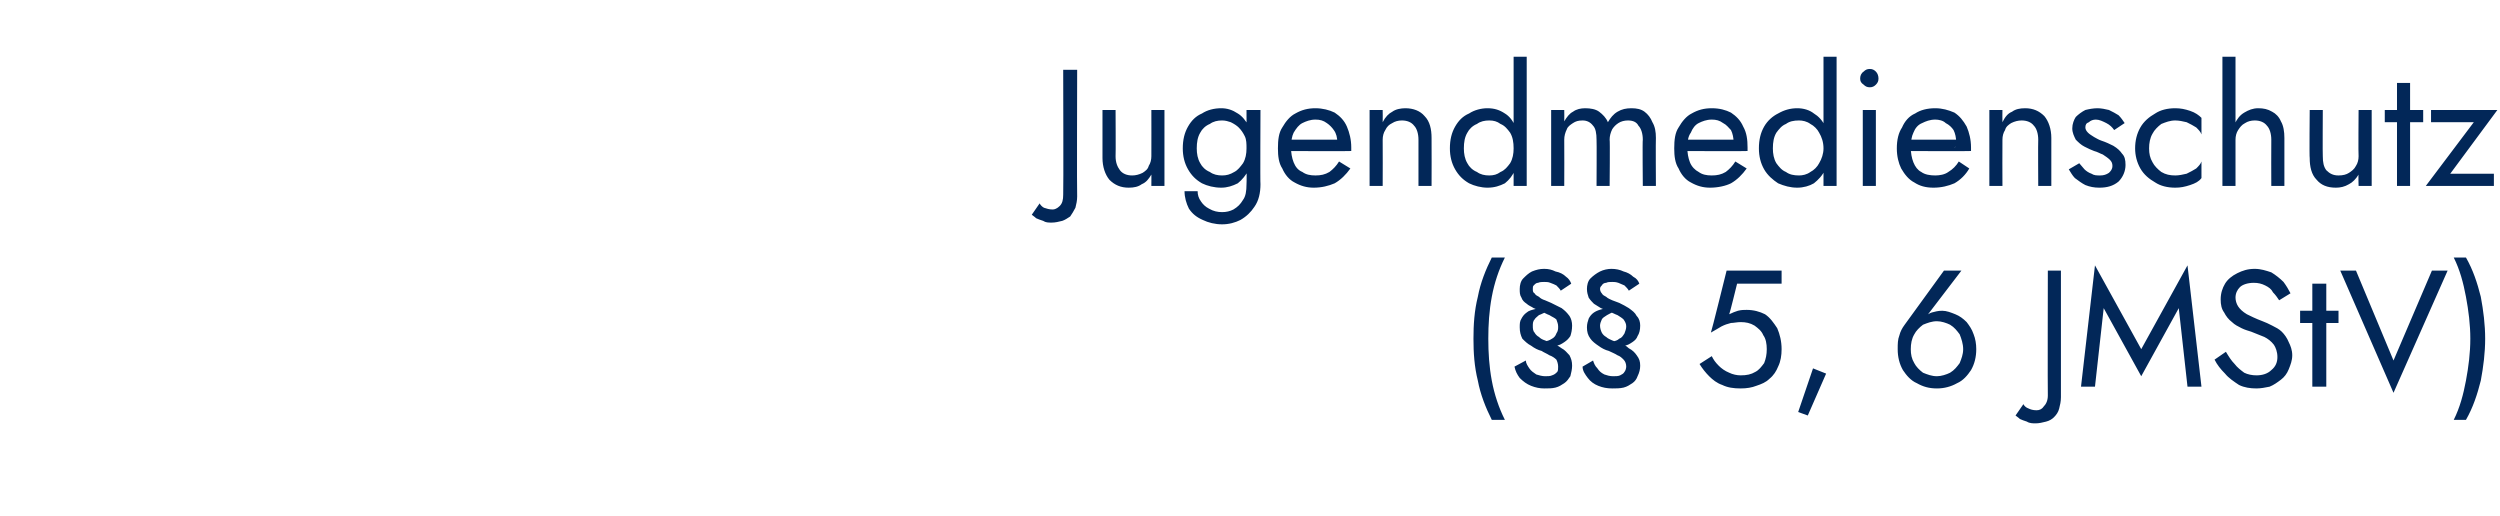
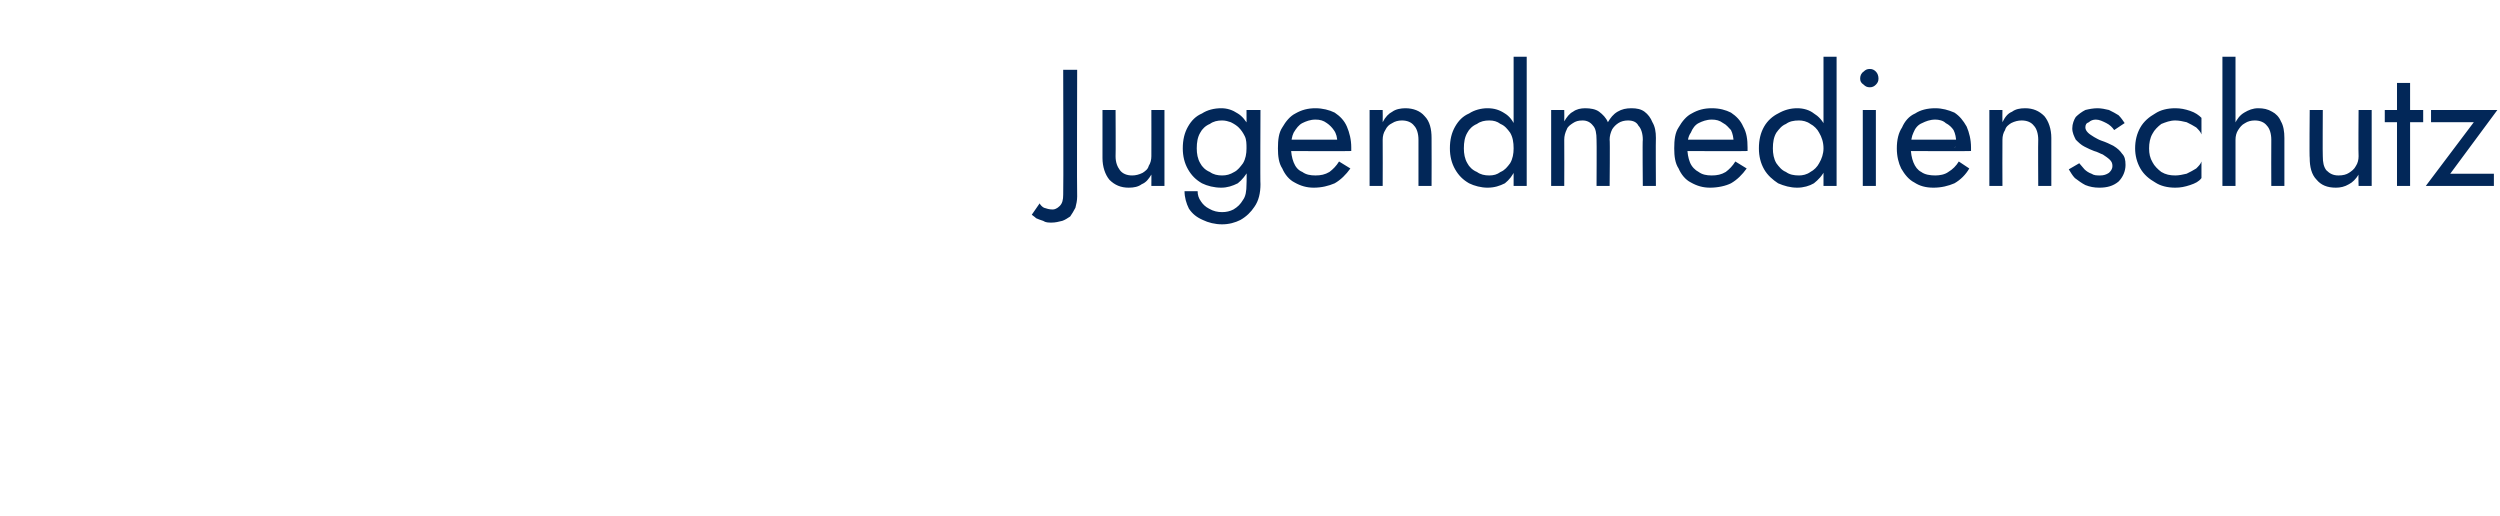
<svg xmlns="http://www.w3.org/2000/svg" version="1.1" width="286.4px" height="59.1px" viewBox="0 -1 286.4 59.1" style="top:-1px">
  <desc>Jugendmedienschutz (§§ 5, 6 JMStV)</desc>
  <defs />
  <g id="Polygon1141762">
-     <path d="M 170.9 28.5 C 170.2 29.9 169.6 31.4 169.3 33 C 168.9 34.6 168.8 36.2 168.8 37.8 C 168.8 39.4 168.9 41 169.3 42.6 C 169.6 44.2 170.2 45.7 170.9 47.1 C 170.9 47.1 172.4 47.1 172.4 47.1 C 171.7 45.7 171.2 44.2 170.9 42.6 C 170.6 41 170.5 39.4 170.5 37.8 C 170.5 36.2 170.6 34.6 170.9 33 C 171.2 31.4 171.7 29.9 172.4 28.5 C 172.4 28.5 170.9 28.5 170.9 28.5 Z M 178.8 32.3 C 178.8 32.3 180 31.5 180 31.5 C 179.9 31.2 179.7 30.9 179.4 30.7 C 179.1 30.4 178.7 30.2 178.2 30.1 C 177.8 29.9 177.4 29.8 176.9 29.8 C 176.4 29.8 176 29.9 175.5 30.1 C 175.1 30.3 174.8 30.6 174.5 30.9 C 174.2 31.2 174.1 31.7 174.1 32.1 C 174.1 32.5 174.1 32.8 174.3 33.1 C 174.4 33.4 174.6 33.6 174.9 33.8 C 175.1 34 175.4 34.1 175.7 34.3 C 176 34.4 176.3 34.6 176.6 34.7 C 176.9 34.8 177.2 35 177.5 35.1 C 177.8 35.3 178.1 35.4 178.3 35.6 C 178.4 35.9 178.5 36.1 178.5 36.4 C 178.5 36.7 178.5 36.9 178.3 37.2 C 178.2 37.5 178 37.7 177.8 37.8 C 177.5 38 177.2 38.1 176.9 38.1 C 176.9 38.1 176.9 38.8 176.9 38.8 C 177.4 38.8 177.8 38.7 178.2 38.6 C 178.6 38.6 178.9 38.4 179.2 38.2 C 179.5 38 179.7 37.8 179.9 37.5 C 180 37.2 180.1 36.8 180.1 36.3 C 180.1 35.9 180 35.5 179.8 35.2 C 179.5 34.8 179.3 34.6 178.9 34.3 C 178.5 34.1 178.1 33.9 177.7 33.7 C 177.5 33.6 177.2 33.5 177 33.4 C 176.7 33.3 176.5 33.2 176.3 33 C 176.1 32.9 175.9 32.8 175.8 32.6 C 175.6 32.5 175.6 32.3 175.6 32.1 C 175.6 31.9 175.6 31.8 175.7 31.7 C 175.9 31.5 176 31.4 176.2 31.4 C 176.4 31.3 176.7 31.3 176.9 31.3 C 177.1 31.3 177.4 31.3 177.6 31.4 C 177.9 31.5 178.1 31.6 178.3 31.7 C 178.5 31.9 178.7 32.1 178.8 32.3 Z M 174.8 40.3 C 174.8 40.3 173.5 41 173.5 41 C 173.6 41.5 173.8 41.9 174.1 42.3 C 174.5 42.7 174.9 43 175.4 43.2 C 175.9 43.4 176.4 43.5 176.9 43.5 C 177.4 43.5 177.8 43.5 178.2 43.4 C 178.6 43.3 178.9 43.1 179.2 42.9 C 179.5 42.7 179.7 42.4 179.9 42.1 C 180 41.7 180.1 41.3 180.1 40.9 C 180.1 40.4 180 40.1 179.8 39.7 C 179.5 39.4 179.3 39.1 178.9 38.9 C 178.5 38.6 178.1 38.4 177.7 38.3 C 177.5 38.2 177.2 38.1 177 38 C 176.7 37.9 176.5 37.8 176.3 37.6 C 176.1 37.5 175.9 37.3 175.8 37.1 C 175.6 36.9 175.6 36.6 175.6 36.3 C 175.6 36.1 175.6 35.8 175.8 35.6 C 175.9 35.4 176.1 35.3 176.3 35.1 C 176.6 35 176.9 34.8 177.3 34.7 C 177.3 34.7 177.3 34.2 177.3 34.2 C 176.7 34.2 176.3 34.3 175.9 34.4 C 175.5 34.5 175.1 34.6 174.9 34.8 C 174.6 35 174.4 35.3 174.3 35.5 C 174.1 35.8 174.1 36.1 174.1 36.5 C 174.1 37 174.2 37.4 174.4 37.8 C 174.7 38.1 175 38.4 175.4 38.6 C 175.8 38.9 176.2 39.1 176.6 39.2 C 176.9 39.4 177.2 39.5 177.5 39.7 C 177.8 39.8 178.1 40 178.3 40.2 C 178.4 40.4 178.5 40.7 178.5 41 C 178.5 41.2 178.5 41.5 178.4 41.6 C 178.2 41.8 178.1 41.9 177.8 42 C 177.6 42.1 177.3 42.1 177 42.1 C 176.7 42.1 176.3 42 176 41.9 C 175.7 41.7 175.4 41.5 175.2 41.2 C 175 40.9 174.8 40.6 174.8 40.3 Z M 186.6 32.3 C 186.6 32.3 187.8 31.5 187.8 31.5 C 187.7 31.2 187.5 30.9 187.1 30.7 C 186.8 30.4 186.4 30.2 186 30.1 C 185.6 29.9 185.1 29.8 184.6 29.8 C 184.2 29.8 183.7 29.9 183.3 30.1 C 182.9 30.3 182.5 30.6 182.2 30.9 C 181.9 31.2 181.8 31.7 181.8 32.1 C 181.8 32.5 181.9 32.8 182 33.1 C 182.2 33.4 182.4 33.6 182.6 33.8 C 182.9 34 183.1 34.1 183.4 34.3 C 183.7 34.4 184 34.6 184.3 34.7 C 184.7 34.8 185 35 185.3 35.1 C 185.6 35.3 185.8 35.4 186 35.6 C 186.2 35.9 186.3 36.1 186.3 36.4 C 186.3 36.7 186.2 36.9 186.1 37.2 C 185.9 37.5 185.8 37.7 185.5 37.8 C 185.3 38 185 38.1 184.7 38.1 C 184.7 38.1 184.7 38.8 184.7 38.8 C 185.1 38.8 185.6 38.7 186 38.6 C 186.4 38.6 186.7 38.4 187 38.2 C 187.3 38 187.5 37.8 187.6 37.5 C 187.8 37.2 187.9 36.8 187.9 36.3 C 187.9 35.9 187.8 35.5 187.5 35.2 C 187.3 34.8 187 34.6 186.6 34.3 C 186.3 34.1 185.9 33.9 185.5 33.7 C 185.2 33.6 185 33.5 184.7 33.4 C 184.5 33.3 184.2 33.2 184 33 C 183.8 32.9 183.6 32.8 183.5 32.6 C 183.4 32.5 183.3 32.3 183.3 32.1 C 183.3 31.9 183.4 31.8 183.5 31.7 C 183.6 31.5 183.8 31.4 184 31.4 C 184.2 31.3 184.4 31.3 184.7 31.3 C 184.9 31.3 185.1 31.3 185.4 31.4 C 185.6 31.5 185.9 31.6 186.1 31.7 C 186.3 31.9 186.5 32.1 186.6 32.3 Z M 182.5 40.3 C 182.5 40.3 181.3 41 181.3 41 C 181.3 41.5 181.6 41.9 181.9 42.3 C 182.2 42.7 182.6 43 183.1 43.2 C 183.6 43.4 184.1 43.5 184.7 43.5 C 185.1 43.5 185.6 43.5 186 43.4 C 186.4 43.3 186.7 43.1 187 42.9 C 187.3 42.7 187.5 42.4 187.6 42.1 C 187.8 41.7 187.9 41.3 187.9 40.9 C 187.9 40.4 187.8 40.1 187.5 39.7 C 187.3 39.4 187 39.1 186.6 38.9 C 186.3 38.6 185.9 38.4 185.5 38.3 C 185.2 38.2 185 38.1 184.7 38 C 184.5 37.9 184.2 37.8 184 37.6 C 183.8 37.5 183.6 37.3 183.5 37.1 C 183.4 36.9 183.3 36.6 183.3 36.3 C 183.3 36.1 183.4 35.8 183.5 35.6 C 183.6 35.4 183.8 35.3 184.1 35.1 C 184.3 35 184.6 34.8 185 34.7 C 185 34.7 185 34.2 185 34.2 C 184.5 34.2 184 34.3 183.6 34.4 C 183.2 34.5 182.9 34.6 182.6 34.8 C 182.3 35 182.1 35.3 182 35.5 C 181.9 35.8 181.8 36.1 181.8 36.5 C 181.8 37 181.9 37.4 182.2 37.8 C 182.4 38.1 182.8 38.4 183.1 38.6 C 183.5 38.9 183.9 39.1 184.3 39.2 C 184.7 39.4 185 39.5 185.3 39.7 C 185.6 39.8 185.8 40 186 40.2 C 186.2 40.4 186.3 40.7 186.3 41 C 186.3 41.2 186.2 41.5 186.1 41.6 C 186 41.8 185.8 41.9 185.6 42 C 185.4 42.1 185.1 42.1 184.8 42.1 C 184.4 42.1 184.1 42 183.8 41.9 C 183.4 41.7 183.2 41.5 183 41.2 C 182.7 40.9 182.6 40.6 182.5 40.3 Z M 204.1 39 C 204.1 38.1 203.9 37.3 203.6 36.6 C 203.2 36 202.8 35.4 202.2 35 C 201.6 34.7 200.9 34.5 200.1 34.5 C 199.8 34.5 199.5 34.5 199.1 34.6 C 198.8 34.7 198.5 34.8 198.1 35 C 198.15 34.97 199 31.5 199 31.5 L 204.1 31.5 L 204.1 30 L 197.8 30 C 197.8 30 196.04 37.12 196 37.1 C 196.5 36.8 196.9 36.6 197.2 36.4 C 197.6 36.2 197.9 36.1 198.3 36 C 198.6 36 199 35.9 199.4 35.9 C 200 35.9 200.5 36 201 36.3 C 201.4 36.6 201.8 36.9 202 37.4 C 202.3 37.8 202.4 38.4 202.4 39 C 202.4 39.6 202.3 40.1 202.1 40.6 C 201.8 41 201.5 41.4 201.1 41.6 C 200.6 41.9 200.1 42 199.4 42 C 199 42 198.5 41.9 198.1 41.7 C 197.6 41.5 197.2 41.2 196.9 40.9 C 196.5 40.5 196.3 40.2 196.1 39.8 C 196.1 39.8 194.7 40.7 194.7 40.7 C 195 41.2 195.4 41.7 195.8 42.1 C 196.2 42.5 196.7 42.9 197.3 43.1 C 197.9 43.4 198.6 43.5 199.4 43.5 C 200.1 43.5 200.7 43.4 201.2 43.2 C 201.8 43 202.3 42.8 202.7 42.4 C 203.2 42 203.5 41.5 203.7 41 C 204 40.4 204.1 39.7 204.1 39 Z M 207.7 41.2 L 206 46.2 L 207.1 46.6 L 209.2 41.8 L 207.7 41.2 Z M 218.9 39 C 218.9 38.4 219 37.8 219.3 37.3 C 219.5 36.9 219.9 36.5 220.3 36.2 C 220.8 36 221.3 35.8 221.9 35.8 C 222.4 35.8 223 36 223.4 36.2 C 223.9 36.5 224.2 36.9 224.5 37.3 C 224.7 37.8 224.9 38.4 224.9 39 C 224.9 39.6 224.7 40.1 224.5 40.6 C 224.2 41 223.9 41.4 223.4 41.7 C 223 41.9 222.4 42.1 221.9 42.1 C 221.3 42.1 220.8 41.9 220.3 41.7 C 219.9 41.4 219.5 41 219.3 40.6 C 219 40.1 218.9 39.6 218.9 39 Z M 222.7 30 C 222.7 30 218.19 36.2 218.2 36.2 C 217.9 36.6 217.7 37 217.6 37.4 C 217.4 37.9 217.4 38.4 217.4 39 C 217.4 39.9 217.6 40.7 218 41.4 C 218.4 42 218.9 42.6 219.6 42.9 C 220.3 43.3 221 43.5 221.9 43.5 C 222.7 43.5 223.5 43.3 224.2 42.9 C 224.9 42.6 225.4 42 225.8 41.4 C 226.2 40.7 226.4 39.9 226.4 39 C 226.4 38.4 226.3 37.8 226.1 37.3 C 225.9 36.7 225.6 36.3 225.3 35.9 C 224.9 35.5 224.5 35.2 224 35 C 223.5 34.8 223 34.6 222.5 34.6 C 222 34.6 221.7 34.7 221.3 34.8 C 221 34.9 220.7 35.1 220.4 35.4 C 220.43 35.43 220.5 35.5 220.5 35.5 L 224.7 30 L 222.7 30 Z M 231.8 45.3 C 231.8 45.3 230.9 46.6 230.9 46.6 C 231 46.7 231.2 46.8 231.4 47 C 231.6 47.1 231.9 47.2 232.2 47.3 C 232.5 47.5 232.9 47.5 233.2 47.5 C 233.6 47.5 234 47.4 234.4 47.3 C 234.8 47.2 235.1 47 235.3 46.8 C 235.6 46.5 235.8 46.2 235.9 45.8 C 236 45.4 236.1 45 236.1 44.5 C 236.09 44.47 236.1 30 236.1 30 L 234.6 30 C 234.6 30 234.57 44.28 234.6 44.3 C 234.6 44.9 234.4 45.3 234.1 45.6 C 233.9 45.9 233.6 46 233.3 46 C 232.9 46 232.6 45.9 232.4 45.8 C 232.1 45.7 231.9 45.5 231.8 45.3 Z M 241 34.3 L 245.3 42.1 L 249.6 34.3 L 250.6 43.3 L 252.2 43.3 L 250.6 29.4 L 245.3 39 L 240 29.4 L 238.4 43.3 L 240 43.3 L 241 34.3 Z M 255 39.3 C 255 39.3 253.7 40.2 253.7 40.2 C 254 40.8 254.4 41.3 254.9 41.8 C 255.3 42.3 255.9 42.7 256.5 43.1 C 257.1 43.4 257.8 43.5 258.5 43.5 C 259 43.5 259.5 43.4 260 43.3 C 260.5 43.1 260.9 42.8 261.3 42.5 C 261.7 42.2 262 41.8 262.2 41.3 C 262.4 40.8 262.6 40.3 262.6 39.7 C 262.6 39.1 262.4 38.6 262.2 38.2 C 262 37.7 261.7 37.3 261.4 37 C 261.1 36.7 260.7 36.5 260.3 36.3 C 259.9 36.1 259.5 35.9 259.2 35.8 C 258.4 35.5 257.8 35.2 257.4 35 C 256.9 34.7 256.6 34.4 256.4 34.1 C 256.2 33.8 256.1 33.4 256.1 33.1 C 256.1 32.6 256.3 32.2 256.6 31.9 C 256.9 31.6 257.5 31.4 258.2 31.4 C 258.7 31.4 259.1 31.5 259.5 31.7 C 259.9 31.9 260.2 32.1 260.4 32.5 C 260.7 32.8 260.9 33.1 261.1 33.4 C 261.1 33.4 262.4 32.6 262.4 32.6 C 262.2 32.2 261.9 31.7 261.6 31.3 C 261.2 30.9 260.7 30.5 260.2 30.2 C 259.6 30 259 29.8 258.3 29.8 C 257.5 29.8 256.9 30 256.3 30.3 C 255.7 30.6 255.2 31 254.9 31.5 C 254.6 32 254.4 32.6 254.4 33.3 C 254.4 33.9 254.5 34.4 254.8 34.8 C 255 35.2 255.3 35.6 255.7 35.9 C 256 36.2 256.4 36.4 256.8 36.6 C 257.2 36.8 257.6 36.9 257.9 37 C 258.4 37.2 258.9 37.4 259.4 37.6 C 259.8 37.8 260.2 38.1 260.5 38.5 C 260.7 38.8 260.9 39.3 260.9 39.9 C 260.9 40.5 260.7 41 260.2 41.4 C 259.8 41.8 259.2 42 258.5 42 C 258 42 257.5 41.9 257.1 41.7 C 256.7 41.4 256.3 41.1 256 40.7 C 255.6 40.3 255.3 39.8 255 39.3 Z M 263.5 34.6 L 263.5 36 L 267.9 36 L 267.9 34.6 L 263.5 34.6 Z M 264.9 31.5 L 264.9 43.3 L 266.5 43.3 L 266.5 31.5 L 264.9 31.5 Z M 274.2 40.3 L 269.9 30 L 268.1 30 L 274.2 44 L 280.4 30 L 278.6 30 L 274.2 40.3 Z M 282.5 47.1 C 283.3 45.7 283.8 44.2 284.2 42.6 C 284.5 41 284.7 39.4 284.7 37.8 C 284.7 36.2 284.5 34.6 284.2 33 C 283.8 31.4 283.3 29.9 282.5 28.5 C 282.5 28.5 281.1 28.5 281.1 28.5 C 281.8 29.9 282.2 31.4 282.5 33 C 282.8 34.6 283 36.2 283 37.8 C 283 39.4 282.8 41 282.5 42.6 C 282.2 44.2 281.8 45.7 281.1 47.1 C 281.1 47.1 282.5 47.1 282.5 47.1 Z " stroke="none" fill="#022758" />
-   </g>
+     </g>
  <g id="Polygon1141761">
    <path d="M 119.1 22.3 C 119.1 22.3 118.2 23.6 118.2 23.6 C 118.3 23.7 118.5 23.8 118.7 24 C 118.9 24.1 119.2 24.2 119.5 24.3 C 119.8 24.5 120.1 24.5 120.5 24.5 C 120.9 24.5 121.3 24.4 121.7 24.3 C 122 24.2 122.3 24 122.6 23.8 C 122.8 23.5 123 23.2 123.2 22.8 C 123.3 22.4 123.4 22 123.4 21.5 C 123.36 21.47 123.4 7 123.4 7 L 121.8 7 C 121.8 7 121.84 21.28 121.8 21.3 C 121.8 21.9 121.7 22.3 121.4 22.6 C 121.1 22.9 120.8 23 120.6 23 C 120.2 23 119.9 22.9 119.6 22.8 C 119.4 22.7 119.2 22.5 119.1 22.3 Z M 127.8 16.9 C 127.83 16.91 127.8 11.6 127.8 11.6 L 126.3 11.6 C 126.3 11.6 126.31 17.1 126.3 17.1 C 126.3 18.1 126.6 19 127.1 19.6 C 127.7 20.2 128.4 20.5 129.3 20.5 C 129.9 20.5 130.4 20.4 130.8 20.1 C 131.3 19.9 131.6 19.5 131.9 19 C 131.91 18.96 131.9 20.3 131.9 20.3 L 133.4 20.3 L 133.4 11.6 L 131.9 11.6 C 131.9 11.6 131.91 16.91 131.9 16.9 C 131.9 17.3 131.8 17.7 131.6 18 C 131.5 18.4 131.2 18.6 130.9 18.8 C 130.5 19 130.1 19.1 129.7 19.1 C 129.1 19.1 128.6 18.9 128.3 18.5 C 128 18.1 127.8 17.6 127.8 16.9 Z M 135.7 20.9 C 135.7 21.6 135.9 22.3 136.2 22.9 C 136.6 23.5 137.1 23.9 137.8 24.2 C 138.4 24.5 139.2 24.7 140 24.7 C 140.8 24.7 141.5 24.5 142.1 24.2 C 142.8 23.8 143.3 23.3 143.7 22.7 C 144.2 22 144.4 21.1 144.4 20.1 C 144.36 20.14 144.4 11.6 144.4 11.6 L 142.8 11.6 C 142.8 11.6 142.84 20.14 142.8 20.1 C 142.8 20.9 142.7 21.5 142.4 21.9 C 142.1 22.4 141.8 22.7 141.3 23 C 140.9 23.2 140.5 23.3 140 23.3 C 139.5 23.3 139 23.2 138.5 22.9 C 138.1 22.7 137.8 22.4 137.6 22.1 C 137.3 21.7 137.2 21.3 137.2 20.9 C 137.2 20.9 135.7 20.9 135.7 20.9 Z M 135.5 16 C 135.5 16.9 135.7 17.7 136.1 18.4 C 136.5 19.1 137 19.6 137.7 20 C 138.3 20.3 139.1 20.5 139.9 20.5 C 140.6 20.5 141.2 20.3 141.8 20 C 142.3 19.6 142.7 19.1 143.1 18.4 C 143.4 17.7 143.5 16.9 143.5 16 C 143.5 15 143.4 14.2 143.1 13.5 C 142.7 12.8 142.3 12.3 141.8 12 C 141.2 11.6 140.6 11.4 139.9 11.4 C 139.1 11.4 138.3 11.6 137.7 12 C 137 12.3 136.5 12.8 136.1 13.5 C 135.7 14.2 135.5 15 135.5 16 Z M 137.1 16 C 137.1 15.3 137.2 14.7 137.5 14.2 C 137.7 13.8 138.1 13.4 138.6 13.2 C 139 12.9 139.5 12.8 140 12.8 C 140.4 12.8 140.7 12.9 141 13 C 141.4 13.2 141.7 13.4 141.9 13.6 C 142.2 13.9 142.4 14.2 142.6 14.6 C 142.8 15 142.8 15.5 142.8 16 C 142.8 16.6 142.7 17.2 142.4 17.7 C 142.1 18.1 141.8 18.5 141.4 18.7 C 140.9 19 140.5 19.1 140 19.1 C 139.5 19.1 139 19 138.6 18.7 C 138.1 18.5 137.7 18.1 137.5 17.7 C 137.2 17.2 137.1 16.6 137.1 16 Z M 150.5 20.5 C 151.4 20.5 152.2 20.3 152.9 20 C 153.6 19.6 154.2 19 154.7 18.3 C 154.7 18.3 153.4 17.5 153.4 17.5 C 153.1 18 152.7 18.4 152.3 18.7 C 151.8 19 151.3 19.1 150.7 19.1 C 150.1 19.1 149.6 19 149.2 18.7 C 148.7 18.5 148.4 18.1 148.2 17.6 C 148 17.1 147.9 16.5 147.9 15.9 C 147.9 15.2 148 14.6 148.2 14.2 C 148.5 13.7 148.8 13.3 149.2 13.1 C 149.6 12.9 150.1 12.7 150.7 12.7 C 151.2 12.7 151.6 12.8 152 13.1 C 152.3 13.3 152.6 13.6 152.8 13.9 C 153.1 14.3 153.2 14.8 153.2 15.3 C 153.2 15.4 153.1 15.5 153.1 15.6 C 153.1 15.8 153 15.9 153 15.9 C 152.98 15.92 153.6 15 153.6 15 L 147.3 15 L 147.3 16.3 C 147.3 16.3 154.79 16.34 154.8 16.3 C 154.8 16.3 154.8 16.3 154.8 16.2 C 154.8 16.1 154.8 16 154.8 15.9 C 154.8 15 154.6 14.2 154.3 13.5 C 154 12.8 153.5 12.3 152.9 11.9 C 152.3 11.6 151.5 11.4 150.7 11.4 C 149.8 11.4 149.1 11.6 148.4 12 C 147.8 12.3 147.3 12.9 146.9 13.6 C 146.5 14.2 146.4 15 146.4 16 C 146.4 16.9 146.5 17.7 146.9 18.3 C 147.2 19 147.7 19.6 148.3 19.9 C 149 20.3 149.7 20.5 150.5 20.5 Z M 162.5 15 C 162.5 15.01 162.5 20.3 162.5 20.3 L 164 20.3 C 164 20.3 164.02 14.82 164 14.8 C 164 13.8 163.8 12.9 163.2 12.3 C 162.7 11.7 161.9 11.4 161 11.4 C 160.5 11.4 159.9 11.5 159.5 11.8 C 159.1 12 158.7 12.4 158.4 13 C 158.42 12.96 158.4 11.6 158.4 11.6 L 156.9 11.6 L 156.9 20.3 L 158.4 20.3 C 158.4 20.3 158.42 15.01 158.4 15 C 158.4 14.6 158.5 14.2 158.7 13.9 C 158.9 13.5 159.1 13.3 159.5 13.1 C 159.8 12.9 160.2 12.8 160.6 12.8 C 161.2 12.8 161.7 13 162 13.4 C 162.3 13.7 162.5 14.3 162.5 15 Z M 173.4 5.5 L 173.4 20.3 L 174.9 20.3 L 174.9 5.5 L 173.4 5.5 Z M 166.1 16 C 166.1 16.9 166.3 17.7 166.7 18.4 C 167.1 19.1 167.6 19.6 168.3 20 C 168.9 20.3 169.7 20.5 170.4 20.5 C 171.2 20.5 171.8 20.3 172.4 20 C 172.9 19.6 173.3 19.1 173.6 18.4 C 174 17.7 174.1 16.9 174.1 16 C 174.1 15 174 14.2 173.6 13.5 C 173.3 12.8 172.9 12.3 172.4 12 C 171.8 11.6 171.2 11.4 170.4 11.4 C 169.7 11.4 168.9 11.6 168.3 12 C 167.6 12.3 167.1 12.8 166.7 13.5 C 166.3 14.2 166.1 15 166.1 16 Z M 167.7 16 C 167.7 15.3 167.8 14.7 168.1 14.2 C 168.3 13.8 168.7 13.4 169.2 13.2 C 169.6 12.9 170.1 12.8 170.6 12.8 C 171.1 12.8 171.5 12.9 171.9 13.2 C 172.4 13.4 172.7 13.8 173 14.2 C 173.3 14.7 173.4 15.3 173.4 16 C 173.4 16.6 173.3 17.2 173 17.7 C 172.7 18.1 172.4 18.5 171.9 18.7 C 171.5 19 171.1 19.1 170.6 19.1 C 170.1 19.1 169.6 19 169.2 18.7 C 168.7 18.5 168.3 18.1 168.1 17.7 C 167.8 17.2 167.7 16.6 167.7 16 Z M 189.7 14.8 C 189.7 14.1 189.6 13.5 189.3 13 C 189.1 12.5 188.8 12.1 188.4 11.8 C 188 11.5 187.5 11.4 186.9 11.4 C 186.3 11.4 185.8 11.5 185.3 11.8 C 184.8 12.1 184.5 12.5 184.2 13 C 184 12.5 183.6 12.1 183.2 11.8 C 182.8 11.5 182.2 11.4 181.6 11.4 C 181.1 11.4 180.6 11.5 180.2 11.8 C 179.8 12 179.5 12.4 179.2 12.9 C 179.22 12.86 179.2 11.6 179.2 11.6 L 177.7 11.6 L 177.7 20.3 L 179.2 20.3 C 179.2 20.3 179.22 15.01 179.2 15 C 179.2 14.6 179.3 14.2 179.5 13.8 C 179.6 13.5 179.9 13.3 180.2 13.1 C 180.5 12.9 180.8 12.8 181.3 12.8 C 181.8 12.8 182.2 13 182.5 13.4 C 182.8 13.7 182.9 14.3 182.9 15 C 182.93 15.01 182.9 20.3 182.9 20.3 L 184.4 20.3 C 184.4 20.3 184.45 15.01 184.4 15 C 184.4 14.6 184.5 14.2 184.7 13.8 C 184.9 13.5 185.1 13.3 185.4 13.1 C 185.7 12.9 186.1 12.8 186.5 12.8 C 187.1 12.8 187.5 13 187.7 13.4 C 188 13.7 188.2 14.3 188.2 15 C 188.15 15.01 188.2 20.3 188.2 20.3 L 189.7 20.3 C 189.7 20.3 189.67 14.82 189.7 14.8 Z M 195.9 20.5 C 196.8 20.5 197.7 20.3 198.3 20 C 199 19.6 199.6 19 200.1 18.3 C 200.1 18.3 198.8 17.5 198.8 17.5 C 198.5 18 198.1 18.4 197.7 18.7 C 197.2 19 196.7 19.1 196.1 19.1 C 195.5 19.1 195 19 194.6 18.7 C 194.2 18.5 193.8 18.1 193.6 17.6 C 193.4 17.1 193.3 16.5 193.3 15.9 C 193.3 15.2 193.4 14.6 193.7 14.2 C 193.9 13.7 194.2 13.3 194.6 13.1 C 195 12.9 195.5 12.7 196.1 12.7 C 196.6 12.7 197 12.8 197.4 13.1 C 197.8 13.3 198 13.6 198.3 13.9 C 198.5 14.3 198.6 14.8 198.6 15.3 C 198.6 15.4 198.5 15.5 198.5 15.6 C 198.5 15.8 198.4 15.9 198.4 15.9 C 198.39 15.92 199 15 199 15 L 192.7 15 L 192.7 16.3 C 192.7 16.3 200.2 16.34 200.2 16.3 C 200.2 16.3 200.2 16.3 200.2 16.2 C 200.2 16.1 200.2 16 200.2 15.9 C 200.2 15 200.1 14.2 199.7 13.5 C 199.4 12.8 198.9 12.3 198.3 11.9 C 197.7 11.6 197 11.4 196.1 11.4 C 195.2 11.4 194.5 11.6 193.8 12 C 193.2 12.3 192.7 12.9 192.3 13.6 C 191.9 14.2 191.8 15 191.8 16 C 191.8 16.9 191.9 17.7 192.3 18.3 C 192.6 19 193.1 19.6 193.7 19.9 C 194.4 20.3 195.1 20.5 195.9 20.5 Z M 208.9 5.5 L 208.9 20.3 L 210.4 20.3 L 210.4 5.5 L 208.9 5.5 Z M 201.5 16 C 201.5 16.9 201.7 17.7 202.1 18.4 C 202.5 19.1 203.1 19.6 203.7 20 C 204.4 20.3 205.1 20.5 205.9 20.5 C 206.6 20.5 207.3 20.3 207.8 20 C 208.3 19.6 208.8 19.1 209.1 18.4 C 209.4 17.7 209.5 16.9 209.5 16 C 209.5 15 209.4 14.2 209.1 13.5 C 208.8 12.8 208.3 12.3 207.8 12 C 207.3 11.6 206.6 11.4 205.9 11.4 C 205.1 11.4 204.4 11.6 203.7 12 C 203.1 12.3 202.5 12.8 202.1 13.5 C 201.7 14.2 201.5 15 201.5 16 Z M 203.1 16 C 203.1 15.3 203.2 14.7 203.5 14.2 C 203.8 13.8 204.1 13.4 204.6 13.2 C 205 12.9 205.5 12.8 206.1 12.8 C 206.5 12.8 207 12.9 207.4 13.2 C 207.8 13.4 208.2 13.8 208.4 14.2 C 208.7 14.7 208.9 15.3 208.9 16 C 208.9 16.6 208.7 17.2 208.4 17.7 C 208.2 18.1 207.8 18.5 207.4 18.7 C 207 19 206.5 19.1 206.1 19.1 C 205.5 19.1 205 19 204.6 18.7 C 204.1 18.5 203.8 18.1 203.5 17.7 C 203.2 17.2 203.1 16.6 203.1 16 Z M 213.1 8 C 213.1 8.3 213.2 8.5 213.5 8.7 C 213.7 8.9 213.9 9 214.2 9 C 214.5 9 214.7 8.9 214.9 8.7 C 215.1 8.5 215.2 8.3 215.2 8 C 215.2 7.7 215.1 7.4 214.9 7.2 C 214.7 7 214.5 6.9 214.2 6.9 C 213.9 6.9 213.7 7 213.5 7.2 C 213.2 7.4 213.1 7.7 213.1 8 Z M 213.4 11.6 L 213.4 20.3 L 214.9 20.3 L 214.9 11.6 L 213.4 11.6 Z M 221.5 20.5 C 222.4 20.5 223.2 20.3 223.9 20 C 224.6 19.6 225.2 19 225.6 18.3 C 225.6 18.3 224.4 17.5 224.4 17.5 C 224.1 18 223.7 18.4 223.2 18.7 C 222.8 19 222.2 19.1 221.7 19.1 C 221.1 19.1 220.5 19 220.1 18.7 C 219.7 18.5 219.4 18.1 219.2 17.6 C 219 17.1 218.9 16.5 218.9 15.9 C 218.9 15.2 219 14.6 219.2 14.2 C 219.4 13.7 219.7 13.3 220.2 13.1 C 220.6 12.9 221.1 12.7 221.7 12.7 C 222.1 12.7 222.6 12.8 222.9 13.1 C 223.3 13.3 223.6 13.6 223.8 13.9 C 224 14.3 224.1 14.8 224.1 15.3 C 224.1 15.4 224.1 15.5 224.1 15.6 C 224 15.8 224 15.9 223.9 15.9 C 223.95 15.92 224.6 15 224.6 15 L 218.3 15 L 218.3 16.3 C 218.3 16.3 225.75 16.34 225.8 16.3 C 225.8 16.3 225.8 16.3 225.8 16.2 C 225.8 16.1 225.8 16 225.8 15.9 C 225.8 15 225.6 14.2 225.3 13.5 C 224.9 12.8 224.5 12.3 223.9 11.9 C 223.2 11.6 222.5 11.4 221.7 11.4 C 220.8 11.4 220 11.6 219.4 12 C 218.7 12.3 218.2 12.9 217.9 13.6 C 217.5 14.2 217.3 15 217.3 16 C 217.3 16.9 217.5 17.7 217.8 18.3 C 218.2 19 218.7 19.6 219.3 19.9 C 219.9 20.3 220.6 20.5 221.5 20.5 Z M 233.5 15 C 233.47 15.01 233.5 20.3 233.5 20.3 L 235 20.3 C 235 20.3 234.99 14.82 235 14.8 C 235 13.8 234.7 12.9 234.2 12.3 C 233.6 11.7 232.9 11.4 232 11.4 C 231.4 11.4 230.9 11.5 230.5 11.8 C 230 12 229.7 12.4 229.4 13 C 229.38 12.96 229.4 11.6 229.4 11.6 L 227.9 11.6 L 227.9 20.3 L 229.4 20.3 C 229.4 20.3 229.38 15.01 229.4 15 C 229.4 14.6 229.5 14.2 229.7 13.9 C 229.8 13.5 230.1 13.3 230.4 13.1 C 230.8 12.9 231.2 12.8 231.6 12.8 C 232.2 12.8 232.7 13 233 13.4 C 233.3 13.7 233.5 14.3 233.5 15 Z M 238.2 17.7 C 238.2 17.7 237 18.4 237 18.4 C 237.2 18.7 237.4 19.1 237.7 19.4 C 238.1 19.7 238.5 20 238.9 20.2 C 239.4 20.4 239.9 20.5 240.5 20.5 C 241.4 20.5 242.1 20.3 242.7 19.8 C 243.2 19.3 243.5 18.6 243.5 17.9 C 243.5 17.3 243.4 16.9 243.1 16.6 C 242.9 16.3 242.6 16 242.1 15.7 C 241.7 15.5 241.3 15.3 240.7 15.1 C 240.4 15 240.1 14.8 239.9 14.7 C 239.6 14.5 239.4 14.4 239.2 14.2 C 239 14 238.9 13.8 238.9 13.6 C 238.9 13.3 239 13.1 239.3 13 C 239.5 12.8 239.8 12.7 240.1 12.7 C 240.5 12.7 240.9 12.9 241.3 13.1 C 241.7 13.3 242 13.6 242.2 13.9 C 242.2 13.9 243.4 13.1 243.4 13.1 C 243.2 12.8 243 12.5 242.7 12.2 C 242.4 12 242 11.8 241.6 11.6 C 241.2 11.5 240.7 11.4 240.3 11.4 C 239.8 11.4 239.3 11.5 238.9 11.6 C 238.5 11.8 238.1 12.1 237.8 12.4 C 237.6 12.7 237.4 13.2 237.4 13.7 C 237.4 14.2 237.6 14.6 237.8 15 C 238.1 15.3 238.4 15.6 238.8 15.8 C 239.2 16 239.6 16.2 239.9 16.3 C 240.3 16.4 240.6 16.6 240.9 16.7 C 241.2 16.9 241.5 17.1 241.7 17.3 C 241.9 17.5 242 17.7 242 18 C 242 18.4 241.8 18.6 241.6 18.8 C 241.3 19 241 19.1 240.6 19.1 C 240.2 19.1 239.9 19.1 239.6 18.9 C 239.3 18.8 239 18.6 238.8 18.4 C 238.6 18.2 238.4 17.9 238.2 17.7 Z M 246.2 16 C 246.2 15.4 246.3 14.8 246.6 14.3 C 246.8 13.9 247.2 13.5 247.6 13.2 C 248.1 13 248.6 12.8 249.2 12.8 C 249.6 12.8 250.1 12.9 250.5 13 C 250.9 13.2 251.3 13.4 251.6 13.6 C 251.9 13.9 252.1 14.1 252.2 14.4 C 252.2 14.4 252.2 12.5 252.2 12.5 C 251.9 12.2 251.5 11.9 250.9 11.7 C 250.3 11.5 249.8 11.4 249.2 11.4 C 248.3 11.4 247.5 11.6 246.9 12 C 246.2 12.4 245.6 12.9 245.2 13.6 C 244.8 14.3 244.6 15.1 244.6 16 C 244.6 16.8 244.8 17.6 245.2 18.3 C 245.6 19 246.2 19.5 246.9 19.9 C 247.5 20.3 248.3 20.5 249.2 20.5 C 249.8 20.5 250.3 20.4 250.9 20.2 C 251.5 20 251.9 19.8 252.2 19.4 C 252.2 19.4 252.2 17.5 252.2 17.5 C 252.1 17.8 251.9 18 251.6 18.3 C 251.3 18.5 250.9 18.7 250.5 18.9 C 250.1 19 249.6 19.1 249.2 19.1 C 248.6 19.1 248.1 19 247.6 18.7 C 247.2 18.4 246.8 18 246.6 17.6 C 246.3 17.1 246.2 16.6 246.2 16 Z M 256.1 5.5 L 254.6 5.5 L 254.6 20.3 L 256.1 20.3 L 256.1 5.5 Z M 260.2 15 C 260.18 15.01 260.2 20.3 260.2 20.3 L 261.7 20.3 C 261.7 20.3 261.7 14.82 261.7 14.8 C 261.7 14.1 261.6 13.4 261.3 12.9 C 261.1 12.4 260.7 12 260.3 11.8 C 259.8 11.5 259.3 11.4 258.7 11.4 C 258.1 11.4 257.6 11.6 257.1 11.9 C 256.6 12.2 256.3 12.6 256 13.2 C 255.7 13.7 255.6 14.3 255.6 15 C 255.6 15 256.1 15 256.1 15 C 256.1 14.6 256.2 14.2 256.4 13.9 C 256.6 13.6 256.8 13.3 257.2 13.1 C 257.5 12.9 257.9 12.8 258.3 12.8 C 258.9 12.8 259.4 13 259.7 13.4 C 260 13.7 260.2 14.3 260.2 15 Z M 266.1 16.9 C 266.07 16.91 266.1 11.6 266.1 11.6 L 264.6 11.6 C 264.6 11.6 264.55 17.1 264.6 17.1 C 264.6 18.1 264.8 19 265.4 19.6 C 265.9 20.2 266.6 20.5 267.6 20.5 C 268.1 20.5 268.6 20.4 269.1 20.1 C 269.5 19.9 269.9 19.5 270.2 19 C 270.16 18.96 270.2 20.3 270.2 20.3 L 271.7 20.3 L 271.7 11.6 L 270.2 11.6 C 270.2 11.6 270.16 16.91 270.2 16.9 C 270.2 17.3 270.1 17.7 269.9 18 C 269.7 18.4 269.4 18.6 269.1 18.8 C 268.8 19 268.4 19.1 267.9 19.1 C 267.3 19.1 266.9 18.9 266.5 18.5 C 266.2 18.1 266.1 17.6 266.1 16.9 Z M 273.2 11.6 L 273.2 13 L 277.6 13 L 277.6 11.6 L 273.2 11.6 Z M 274.6 8.5 L 274.6 20.3 L 276.1 20.3 L 276.1 8.5 L 274.6 8.5 Z M 283.4 13 L 277.9 20.3 L 285.7 20.3 L 285.7 18.9 L 280.7 18.9 L 286.1 11.6 L 278.5 11.6 L 278.5 13 L 283.4 13 Z " stroke="none" fill="#022758" />
  </g>
</svg>